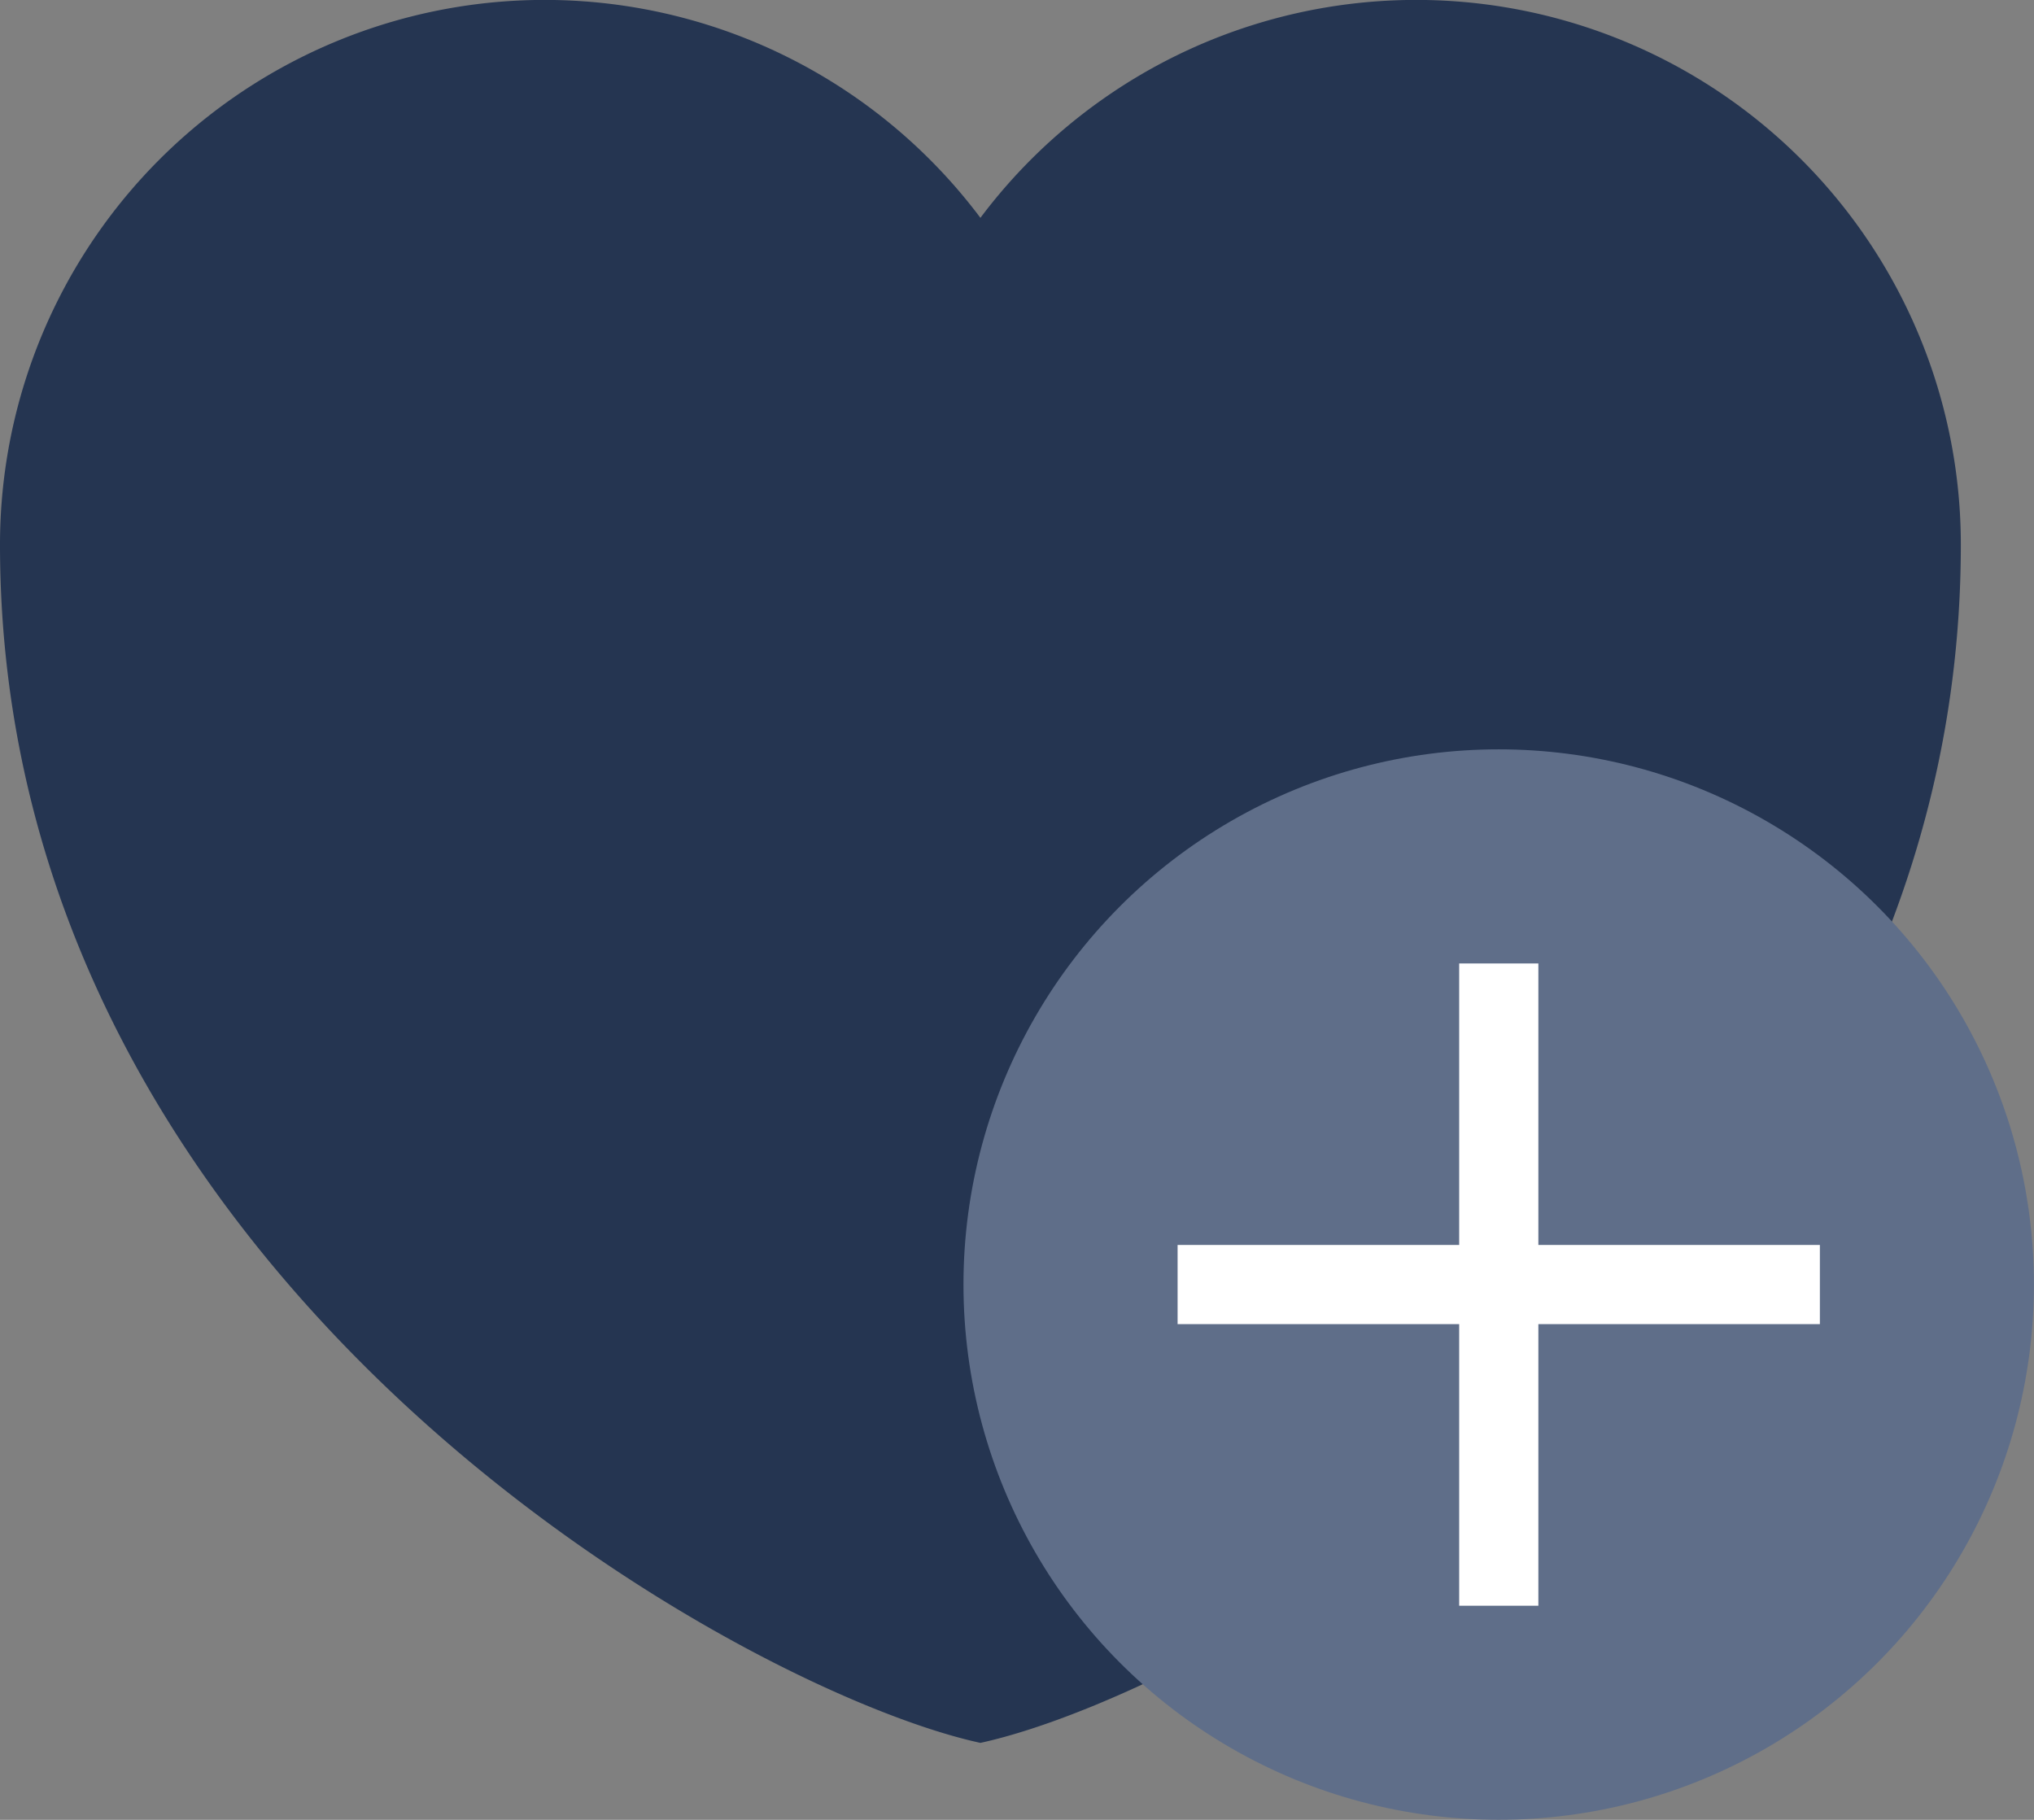
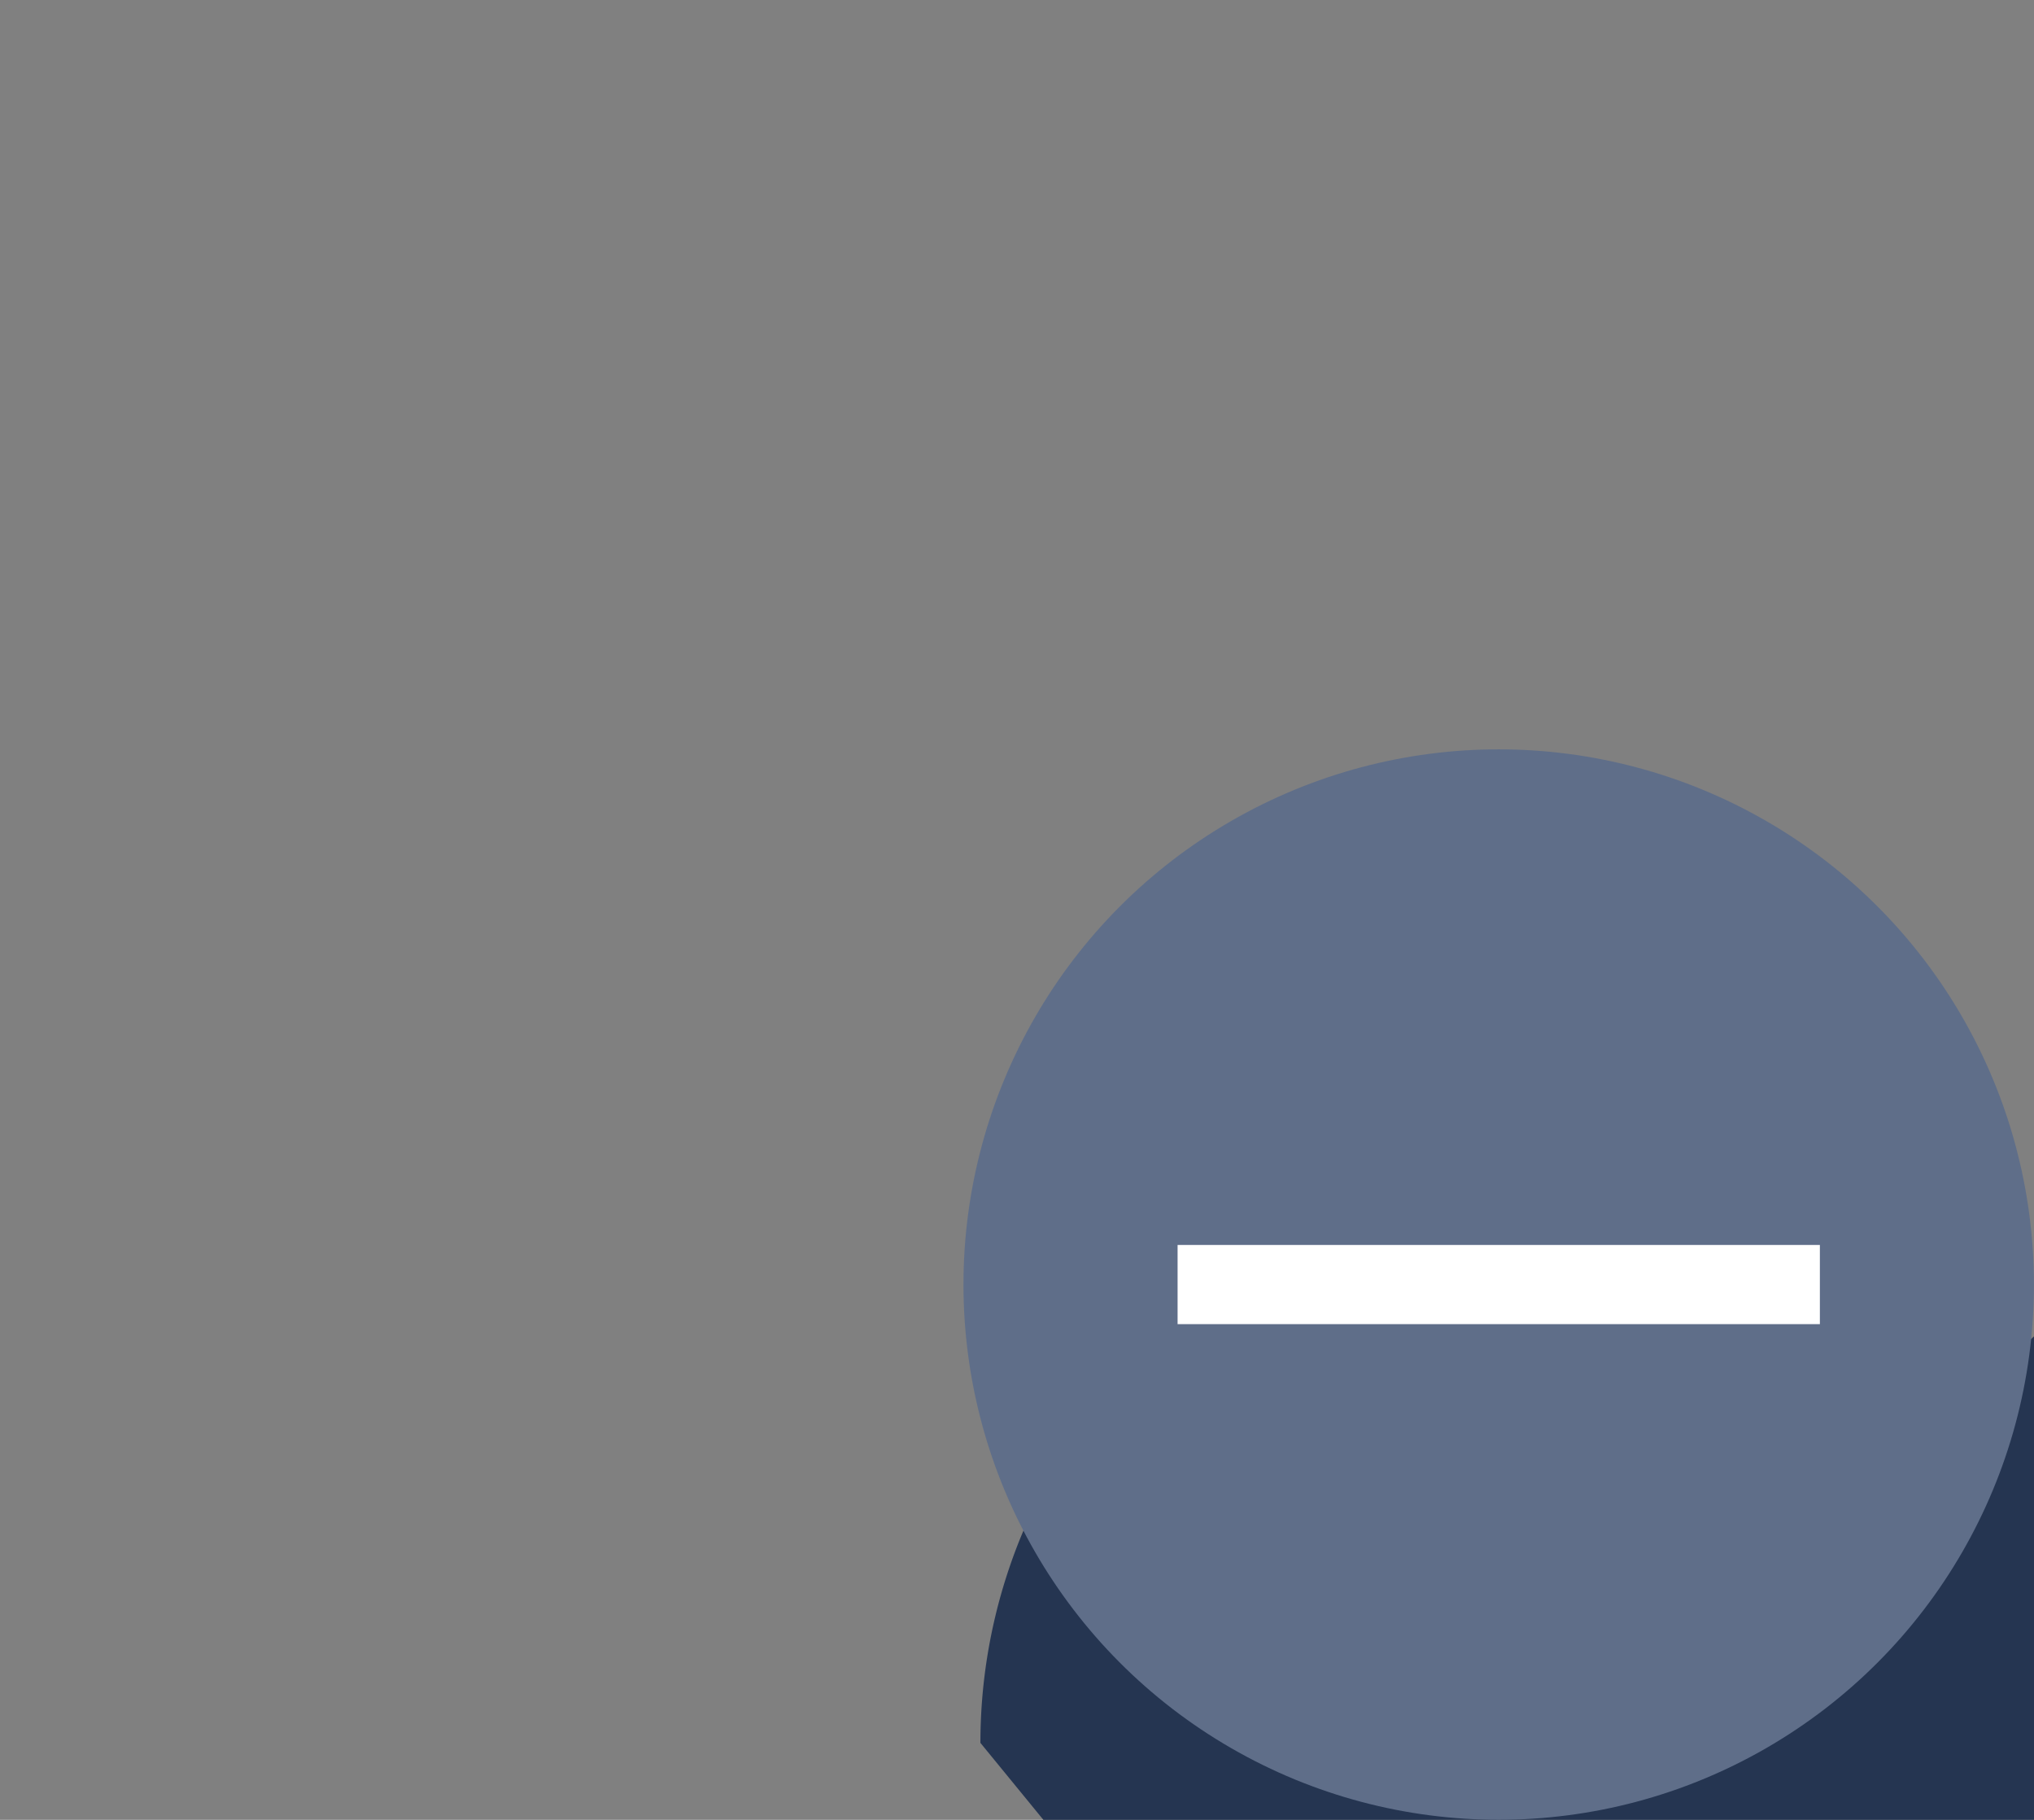
<svg xmlns="http://www.w3.org/2000/svg" width="25.686" height="22.982" viewBox="0 0 25.686 22.982">
  <rect x="0" y="0" width="25.686" height="22.982" fill="#808080" stroke="none" />
  <g data-name="Grupo 5105" transform="translate(-461 -2576)">
-     <path d="M16.881 28.01C13.847 27.35 4.5 22.178 4.5 12.878a6.878 6.878 0 0 1 12.381-4.127 6.878 6.878 0 0 1 12.381 4.127c0 9.3-9.347 14.472-12.381 15.132z" transform="translate(456.5 2570)" style="fill:#253551;fill-rule:evenodd" />
+     <path d="M16.881 28.01a6.878 6.878 0 0 1 12.381-4.127 6.878 6.878 0 0 1 12.381 4.127c0 9.3-9.347 14.472-12.381 15.132z" transform="translate(456.5 2570)" style="fill:#253551;fill-rule:evenodd" />
    <circle data-name="Elipse 406" cx="6.759" cy="6.759" r="6.759" transform="translate(473.167 2585.463)" style="fill:#5f6e89" />
    <g data-name="Grupo 5104">
-       <path data-name="Línea 846" transform="translate(479.927 2588.167)" style="fill:none;stroke:#fff" d="M0 8.111V0" />
      <path data-name="Línea 847" transform="rotate(90 -1054.12 1538.102)" style="fill:none;stroke:#fff" d="M0 8.111V0" />
    </g>
  </g>
</svg>